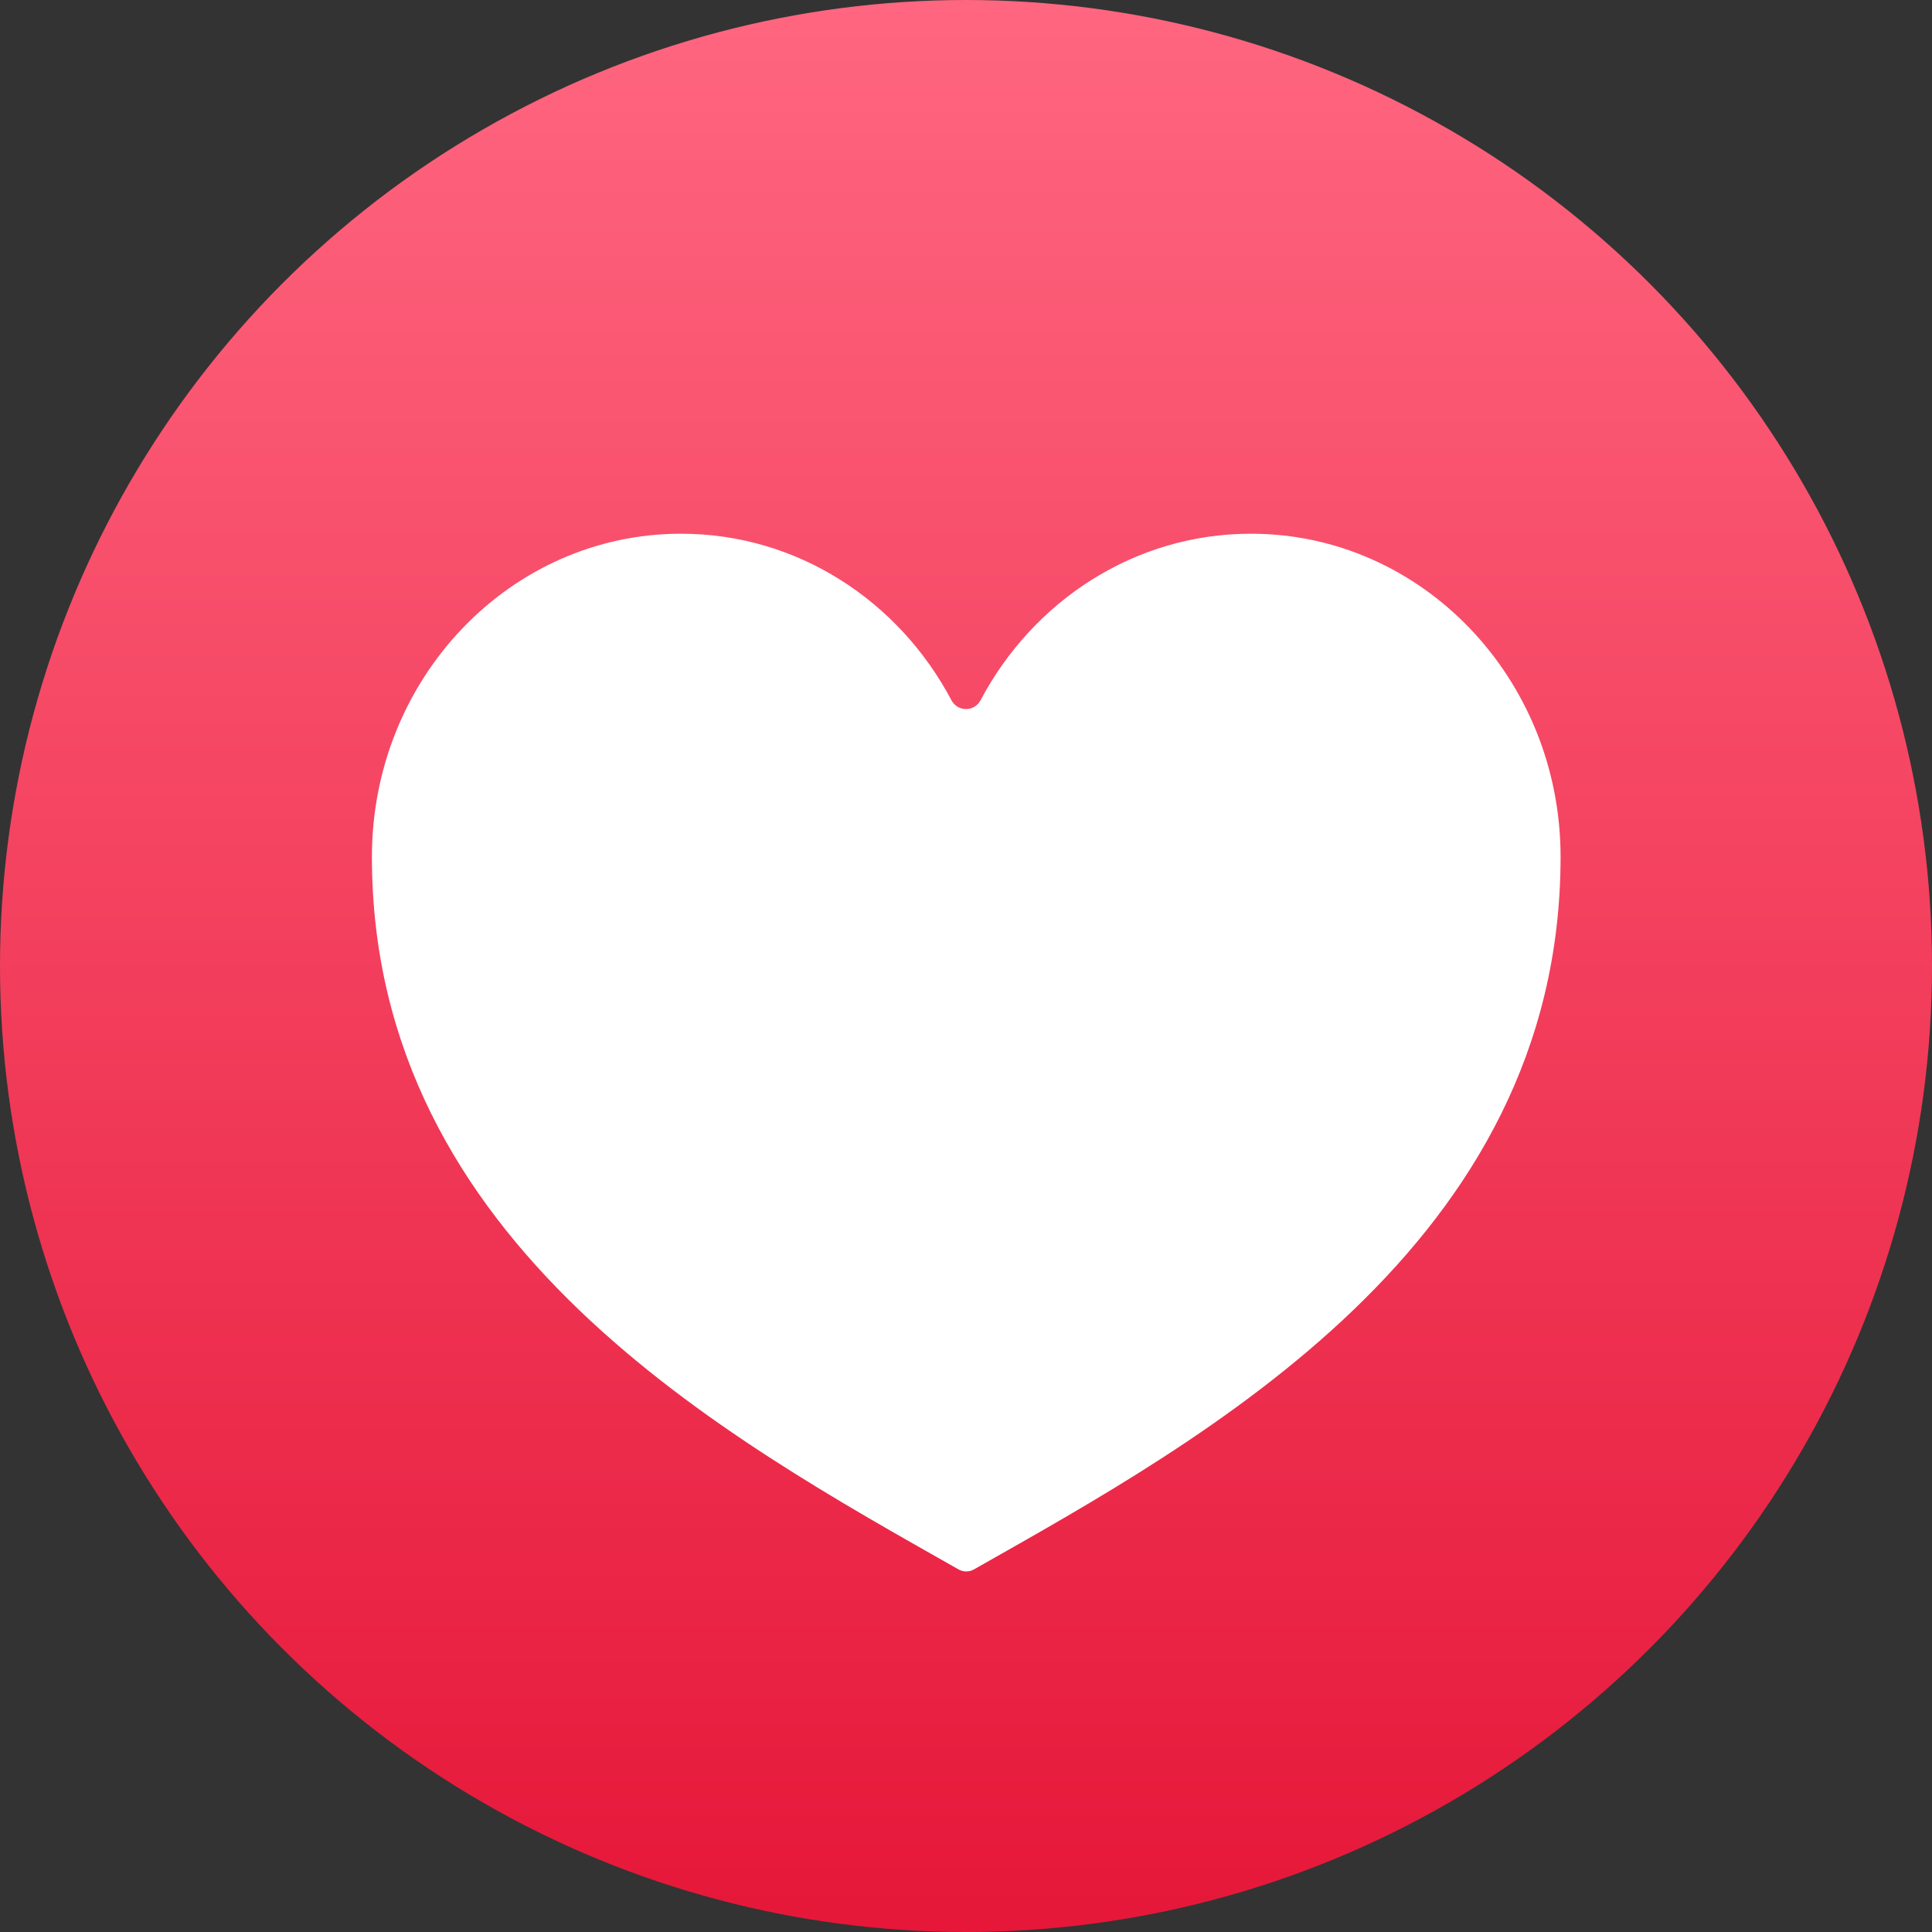
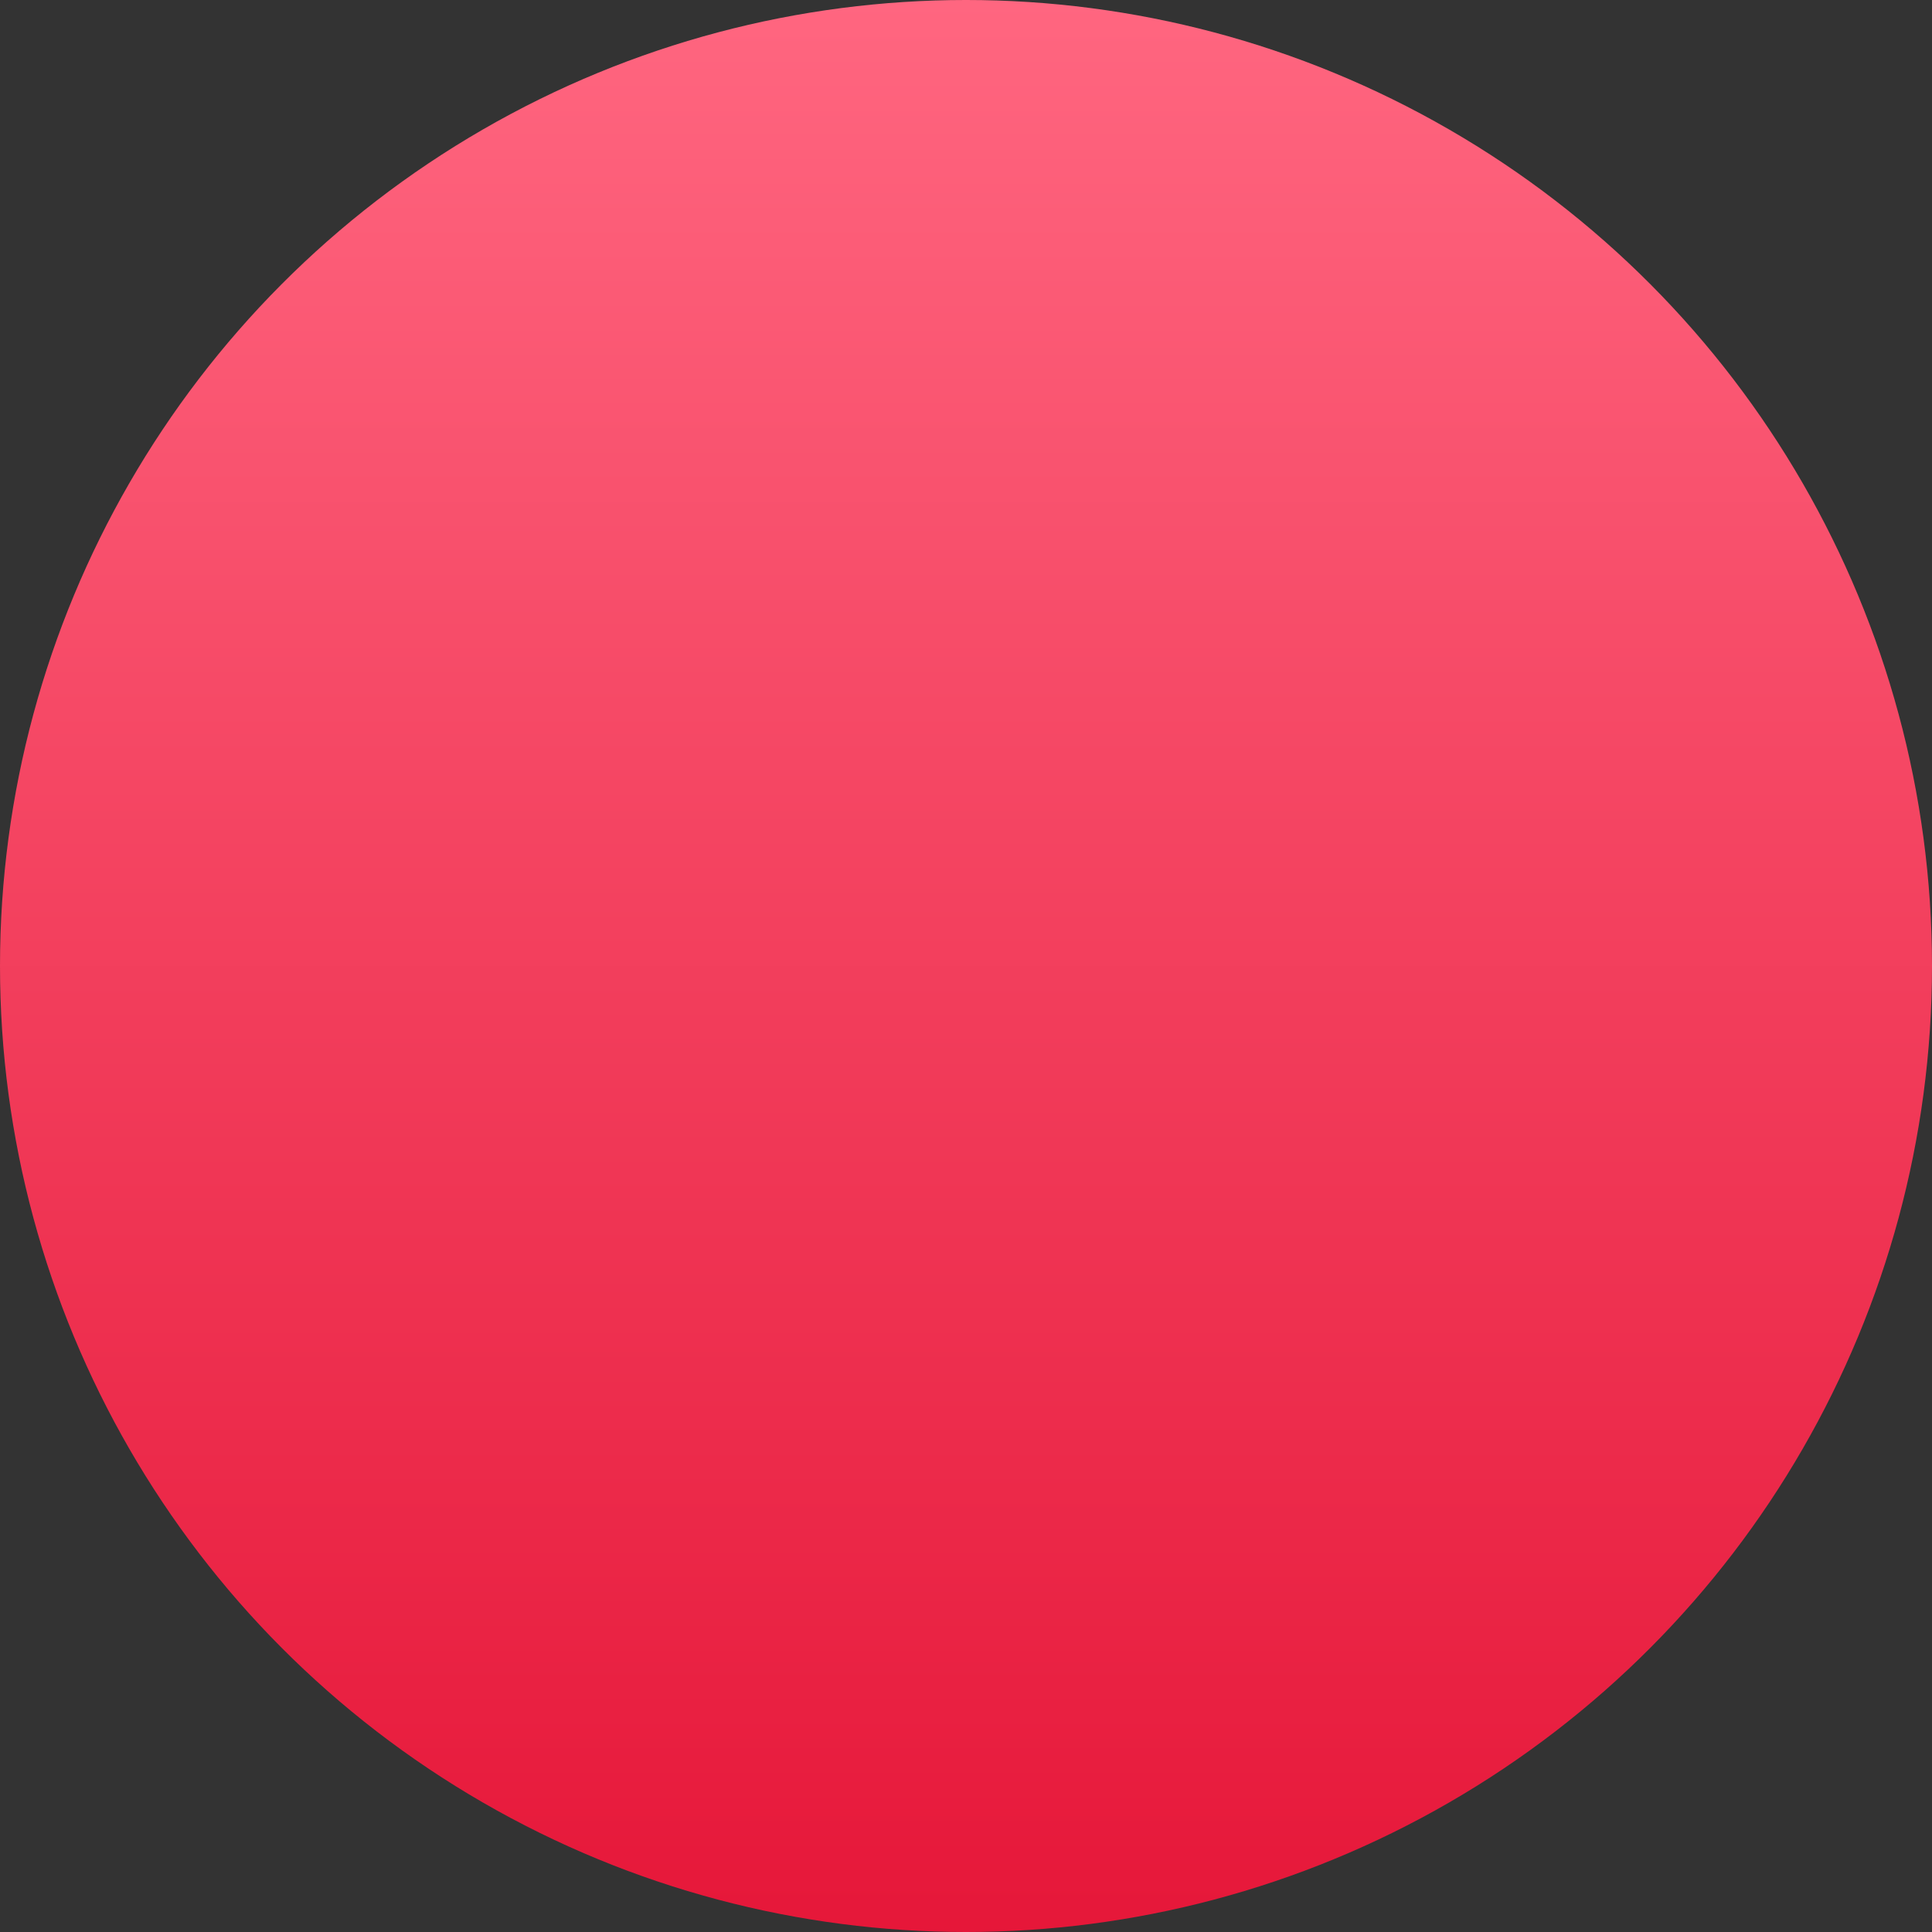
<svg xmlns="http://www.w3.org/2000/svg" version="1.1" x="0px" y="0px" viewBox="0 0 40 40" style="enable-background:new 0 0 40 40;" xml:space="preserve">
  <rect x="0" y="0" width="40" height="40" fill="#333333" stroke="none" />
  <style type="text/css">
	.st0{display:none;}
	.st1{display:inline;}
	.st2{fill:url(#circle_00000145742835419945115610000010386558624493892275_);}
	.st3{fill:#FFFFFF;}
	.st4{fill:url(#circle_00000074429549394621243180000014560609607501591992_);}
	.st5{fill:url(#circle_00000168101600104408866590000013223379784977751716_);}
	.st6{fill:url(#heart_00000103945330220344062150000008509273915219163288_);}
	.st7{fill:url(#left_00000012442894757629180390000003285229054016316544_);}
	.st8{fill:url(#right_00000029020706301316010600000006506903110080681882_);}
	.st9{fill:url(#mouth_00000157298976015962737900000013126972565385402026_);}
	.st10{fill:url(#eye_00000038395743021921269730000009491436551219546498_);}
	.st11{fill:#4E506A;}
	.st12{fill:url(#eye_00000132804077964607256930000000599058541663970435_);}
	.st13{fill:url(#left_00000170280821033833597420000000903513307067647155_);}
	.st14{fill:url(#right_00000092452300188963399930000010651585723188709805_);}
	.st15{fill:url(#circle_00000162334337908841715760000009355198782940117410_);}
	.st16{fill:url(#mouth_00000128460620489290652420000010822757287864510117_);}
	.st17{fill:url(#tongue_00000116235542200472385230000013154699398549592992_);}
	.st18{fill:url(#right_00000036228595959352410140000014352800042775085231_);}
	.st19{fill:url(#left_00000163756909043838852470000009894882536964082095_);}
	.st20{fill:url(#circle_00000087390014352135574850000009934237842318433423_);}
	.st21{fill:url(#mouth_00000005243133614984502090000009662238418368496769_);}
	.st22{fill:url(#eye_00000134237175848568021800000016361453206212456342_);}
	.st23{fill:url(#eye_00000160184272658081248020000009902329349776586124_);}
	.st24{fill:url(#right_00000020394177313873427820000012319720294131309467_);}
	.st25{fill:url(#left_00000124860833347139582810000004778588212326295173_);}
	.st26{fill:url(#circle_00000100374660928626218780000004616223295317052079_);}
	.st27{fill:url(#tear_00000050662788693874844320000015224472215800527527_);}
	.st28{fill:url(#light_00000077323525928905967880000010814949836879079072_);}
	.st29{fill:url(#mouth_00000005957629184071933290000008424627154922396814_);}
	.st30{fill:url(#eye_00000144313418797924279510000012005135916337231012_);}
	.st31{fill:url(#eye_00000011734000058930583580000002550838662666484910_);}
	.st32{fill:url(#right_00000028291774309706035940000009727064938686839695_);}
	.st33{fill:url(#left_00000140735646461531527160000014704517658257805462_);}
	.st34{fill:url(#circle_00000005248886673057123910000002322399187501177525_);}
	.st35{fill:url(#mouth_00000049916761881813066710000018072555052927048337_);}
	.st36{fill:url(#right_00000174571785386327833920000000334810530053854617_);}
	.st37{fill:url(#left_00000100359331612893343660000002663203497137891217_);}
	.st38{fill:url(#right_00000147915223178648383200000003228775828975986092_);}
	.st39{fill:url(#left_00000159464994139865199480000015804109977653902743_);}
</style>
  <g id="Layer_1" class="st0">
    <g id="like_00000156557318938043782220000011018954137205030070_" class="st1">
      <linearGradient id="circle_00000023972249569785452130000007586979781728580543_" gradientUnits="userSpaceOnUse" x1="20" y1="0" x2="20" y2="40">
        <stop offset="0" style="stop-color:#18AFFF" />
        <stop offset="1" style="stop-color:#0062DF" />
      </linearGradient>
      <circle id="circle_32_" style="fill:url(#circle_00000023972249569785452130000007586979781728580543_);" cx="20" cy="20" r="20" />
      <g id="like_icon_1_">
        <path class="st3" d="M27.95,26.96c0,0.08,0.03,0.16,0.08,0.23c0.15,0.22,0.24,0.48,0.24,0.77c0,0.74-0.6,1.35-1.34,1.35h-3.01     h-5.09h0c-1.3,0-2.35-1.05-2.35-2.35v-1.9c0-1.84-0.19-3.74,0.36-5.52c0.41-1.32,1.42-2.35,2.09-3.53     c0.84-1.48,0.5-3.07,0.64-4.67c0.09-1.08,0.99-1.58,2-1.31c1.24,0.33,1.86,1.56,1.92,2.78c0.06,1.34-0.25,2.72-0.81,3.97     c-0.09,0.19,0.05,0.41,0.27,0.41h0.99h4.75c0.87,0,1.6,0.7,1.61,1.57c0,0.53-0.26,1.01-0.67,1.29c-0.09,0.07-0.15,0.17-0.15,0.29     l0,0c0,0.11,0.05,0.22,0.15,0.29c0.07,0.05,0.14,0.11,0.21,0.17c0.28,0.29,0.46,0.68,0.46,1.11c0,0.67-0.41,1.23-1,1.46     c-0.18,0.07-0.3,0.24-0.3,0.44v0c0,0.1,0.03,0.2,0.09,0.28c0.2,0.27,0.33,0.6,0.33,0.96c0,0.72-0.48,1.33-1.14,1.51     c-0.17,0.05-0.29,0.2-0.29,0.38V26.96z" />
        <path class="st3" d="M11.49,30.05h1.39c0.97,0,1.76-0.79,1.76-1.76v-7.97c0-0.97-0.79-1.76-1.76-1.76h-1.39     c-0.97,0-1.76,0.79-1.76,1.76v7.97C9.73,29.26,10.52,30.05,11.49,30.05z" />
      </g>
    </g>
  </g>
  <g id="Layer_2">
    <g id="love">
      <linearGradient id="circle_00000098926616686259495910000017166458642159296399_" gradientUnits="userSpaceOnUse" x1="20" y1="-1.818989e-12" x2="20" y2="40">
        <stop offset="0" style="stop-color:#FF6680" />
        <stop offset="1" style="stop-color:#E61739" />
      </linearGradient>
      <circle id="circle_11_" style="fill:url(#circle_00000098926616686259495910000017166458642159296399_);" cx="20" cy="20" r="20" />
-       <path id="heart_icon_1_" class="st3" d="M25.9,11.05c-2.41,0-4.51,1.39-5.6,3.45c-0.13,0.24-0.47,0.24-0.6,0    c-1.09-2.06-3.19-3.45-5.6-3.45c-3.54,0-6.4,3-6.4,6.69c0,8.04,7.38,12.05,12.14,14.75c0.1,0.06,0.23,0.06,0.33,0    c4.76-2.7,12.14-6.71,12.14-14.75C32.31,14.05,29.44,11.05,25.9,11.05z" />
    </g>
  </g>
  <g id="Layer_3" class="st0">
    <g id="care" class="st1">
      <linearGradient id="circle_00000150067055330918491340000006691033207598986631_" gradientUnits="userSpaceOnUse" x1="20.001" y1="-5.012371e-04" x2="20.001" y2="40.001">
        <stop offset="0" style="stop-color:#FEEA70" />
        <stop offset="1" style="stop-color:#F69B30" />
      </linearGradient>
      <path id="circle_5_" style="fill:url(#circle_00000150067055330918491340000006691033207598986631_);" d="M40,20    c0,3.89-1.11,7.53-3.04,10.6C33.43,36.24,27.15,40,20,40C8.95,40,0,31.05,0,20C0,8.95,8.95,0,20,0c8.74,0,16.17,5.61,18.89,13.43    C39.61,15.49,40,17.7,40,20z" />
      <linearGradient id="heart_00000106841839266484972070000004728582990595923104_" gradientUnits="userSpaceOnUse" x1="19.057" y1="20.028" x2="11.736" y2="36.92">
        <stop offset="0" style="stop-color:#FC607C" />
        <stop offset="1" style="stop-color:#D91F3A" />
      </linearGradient>
      <path id="heart_1_" style="fill:url(#heart_00000106841839266484972070000004728582990595923104_);" d="M24.63,20.47    c-2.36-0.74-4.84-0.03-6.54,1.65c-0.2,0.19-0.53,0.09-0.58-0.18c-0.43-2.35-2.05-4.36-4.41-5.1c-3.45-1.09-7.18,0.95-8.32,4.56    c-2.48,7.86,3.49,14.04,7.31,18.15c0.08,0.09,0.21,0.13,0.33,0.1c5.48-1.17,13.92-2.81,16.4-10.67    C29.96,25.37,28.09,21.56,24.63,20.47z" />
      <g id="hands">
        <radialGradient id="left_00000070804922633813199350000004900679734539522984_" cx="1.892" cy="17.391" r="17.812" gradientUnits="userSpaceOnUse">
          <stop offset="0" style="stop-color:#FFDC5E" />
          <stop offset="1" style="stop-color:#EDA83A" />
        </radialGradient>
        <path id="left" style="fill:url(#left_00000070804922633813199350000004900679734539522984_);" d="M13.89,30.68     c-1.23,0.54-2.58,0.76-3.92,0.72c-1.77-0.06-3.34-0.51-4.73-1.27c-1.62-0.89-3.01-2.21-4.23-3.83C0.36,24.32,0,22.2,0,20     c0-1.79,0.23-3.52,0.67-5.17c1.21,2.46,2.57,4.52,4.41,5.79c1.84,1.27,4.17,1.74,7.3,0.99c0.65-0.15,1.26,0.4,1.15,1.06     c-0.07,0.46-0.47,0.85-1.03,1.14c-0.11,0.06-0.07,0.23,0.06,0.22c0.37-0.01,0.86-0.01,1.21,0c1.49,0.06,2.72,1.22,2.83,2.71     C16.72,28.32,16.11,29.71,13.89,30.68z" />
        <linearGradient id="right_00000101063477356736531460000009592649580340076694_" gradientUnits="userSpaceOnUse" x1="33.555" y1="18.379" x2="26.435" y2="36.249">
          <stop offset="0" style="stop-color:#FFDC5E" />
          <stop offset="1" style="stop-color:#EDA83A" />
        </linearGradient>
        <path id="right" style="fill:url(#right_00000101063477356736531460000009592649580340076694_);" d="M40,20     c0,0.24-0.01,0.48-0.01,0.73c0,0.12-0.01,0.24-0.02,0.36c-0.02,0.36-0.05,0.72-0.09,1.07c-0.01,0.12-0.02,0.24-0.04,0.36     c-0.03,0.25-0.07,0.5-0.11,0.75c-0.02,0.1-0.03,0.2-0.05,0.3c-0.02,0.12-0.04,0.23-0.07,0.34c-0.02,0.12-0.04,0.23-0.07,0.34     c-0.05,0.23-0.1,0.45-0.16,0.68c-0.08,0.33-0.17,0.64-0.27,0.96c0,0,0,0,0,0c-0.91,1.63-1.98,3.21-3.17,4.63     c-0.76,0.91-1.56,1.75-2.39,2.5c-2.15,1.93-4.53,3.27-6.94,3.57c-1.29,0.16-2.6,0.07-3.84-0.33c-0.04-0.01-0.09-0.02-0.13-0.04     c-2.3-0.77-3.03-2.1-3.05-3.68c-0.02-1.49,1.09-2.76,2.57-2.95c0.35-0.05,0.83-0.09,1.2-0.11c0.12-0.01,0.15-0.18,0.04-0.23     c-0.58-0.23-1.01-0.59-1.12-1.04c-0.17-0.65,0.39-1.26,1.05-1.16c2.19,0.32,4.11-0.03,5.79-0.86c0.11-0.05,0.22-0.11,0.33-0.17     c2.46-1.32,4.43-3.67,6.06-6.47c1.22-2.09,2.25-4.43,3.15-6.77c0.08,0.21,0.16,0.42,0.23,0.63c0.04,0.12,0.09,0.25,0.13,0.37     c0.01,0.02,0.01,0.03,0.02,0.05c0.04,0.12,0.07,0.24,0.11,0.36c0.04,0.13,0.08,0.26,0.11,0.39c0.21,0.73,0.37,1.48,0.49,2.24     c0.02,0.12,0.04,0.23,0.05,0.35c0,0.02,0.01,0.03,0.01,0.04c0.02,0.1,0.03,0.21,0.04,0.32c0.01,0.1,0.03,0.21,0.04,0.32     c0.01,0.09,0.02,0.19,0.03,0.28c0.01,0.12,0.02,0.24,0.03,0.36c0.01,0.1,0.02,0.2,0.02,0.31c0.01,0.11,0.01,0.22,0.02,0.34     C39.99,19.43,40,19.71,40,20z" />
      </g>
      <linearGradient id="mouth_00000015318650839792025630000011097947769240786335_" gradientUnits="userSpaceOnUse" x1="20.001" y1="14.226" x2="20.001" y2="16.189">
        <stop offset="0" style="stop-color:#482314" />
        <stop offset="1" style="stop-color:#9A4111" />
      </linearGradient>
      <path id="mouth" style="fill:url(#mouth_00000015318650839792025630000011097947769240786335_);" d="M16.18,14.23    c-0.22,0-0.36,0.23-0.27,0.42c0.41,0.88,2.09,1.54,4.09,1.54s3.68-0.66,4.09-1.54c0.09-0.2-0.05-0.42-0.27-0.42H16.18z" />
      <g id="eyes">
        <g id="right_1_">
          <radialGradient id="eye_00000066504902033451516430000015849488341601212812_" cx="27.692" cy="10.595" r="4.192" gradientUnits="userSpaceOnUse">
            <stop offset="0" style="stop-color:#3B446B" />
            <stop offset="0.688" style="stop-color:#202340" />
          </radialGradient>
          <path id="eye" style="fill:url(#eye_00000066504902033451516430000015849488341601212812_);" d="M25.5,11.47      c1.04,1.04,3.11,1.39,4.15,0.34s0.6-3.6-0.44-4.64s-2.35-1.02-3.39,0.02S24.46,10.43,25.5,11.47z" />
          <circle id="light_4_" class="st11" cx="26.72" cy="7.96" r="0.83" />
        </g>
        <g id="left_2_">
          <radialGradient id="eye_00000129191109314890188980000018194660750645573254_" cx="22.43" cy="10.595" r="4.192" gradientTransform="matrix(-1 0 0 1 34.739 0)" gradientUnits="userSpaceOnUse">
            <stop offset="0" style="stop-color:#3B446B" />
            <stop offset="0.688" style="stop-color:#202340" />
          </radialGradient>
          <path id="eye_1_" style="fill:url(#eye_00000129191109314890188980000018194660750645573254_);" d="M14.5,11.47      c-1.04,1.04-3.11,1.39-4.15,0.34s-0.6-3.6,0.44-4.64s2.35-1.02,3.39,0.02S15.54,10.43,14.5,11.47z" />
          <circle id="light_1_" class="st11" cx="13.28" cy="7.96" r="0.83" />
        </g>
      </g>
      <g id="brows">
        <radialGradient id="left_00000170244288788741722790000016221039074941898368_" cx="11.486" cy="2.796" r="2.512" gradientUnits="userSpaceOnUse">
          <stop offset="0" style="stop-color:#E38200" />
          <stop offset="1" style="stop-color:#CD6700" />
        </radialGradient>
        <path id="left_1_" style="fill:url(#left_00000170244288788741722790000016221039074941898368_);" d="M15.49,3.95     c-2.52-0.02-5.03,0.56-7.22,1.81C8.11,5.85,7.91,5.83,7.79,5.7c0,0,0,0-0.01-0.01C7.61,5.53,7.63,5.26,7.8,5.11     C8.42,4.58,9.84,3.63,10,3.53c1.74-1.01,3.8-1.6,5.72-0.88c0.26,0.1,0.43,0.34,0.43,0.62c0,0.01,0,0.01,0,0.02     C16.16,3.66,15.86,3.96,15.49,3.95z" />
        <radialGradient id="right_00000022540325081322796950000015426208488210950800_" cx="-61.151" cy="2.796" r="2.512" gradientTransform="matrix(-1 0 0 1 -32.633 0)" gradientUnits="userSpaceOnUse">
          <stop offset="0" style="stop-color:#E38200" />
          <stop offset="1" style="stop-color:#CD6700" />
        </radialGradient>
        <path id="right_2_" style="fill:url(#right_00000022540325081322796950000015426208488210950800_);" d="M24.52,3.95     c2.52-0.02,5.03,0.56,7.22,1.81c0.16,0.09,0.35,0.06,0.48-0.07c0,0,0,0,0.01-0.01c0.17-0.17,0.15-0.44-0.02-0.59     c-0.62-0.52-2.03-1.48-2.2-1.58c-1.74-1.01-3.8-1.6-5.72-0.88c-0.26,0.1-0.43,0.34-0.43,0.62c0,0.01,0,0.01,0,0.02     C23.85,3.66,24.15,3.96,24.52,3.95z" />
      </g>
    </g>
  </g>
  <g id="Layer_4" class="st0">
    <g id="haha" class="st1">
      <linearGradient id="circle_00000002355652591687627000000018074742839314262463_" gradientUnits="userSpaceOnUse" x1="20" y1="-1.818989e-12" x2="20" y2="40">
        <stop offset="0" style="stop-color:#FEEA70" />
        <stop offset="1" style="stop-color:#F69B30" />
      </linearGradient>
      <circle id="circle_34_" style="fill:url(#circle_00000002355652591687627000000018074742839314262463_);" cx="20" cy="20" r="20" />
      <linearGradient id="mouth_00000092439125392507966080000003670540267228495255_" gradientUnits="userSpaceOnUse" x1="20.018" y1="17.182" x2="20.018" y2="34.497">
        <stop offset="0" style="stop-color:#472315" />
        <stop offset="1" style="stop-color:#8B3A0E" />
      </linearGradient>
      <path id="mouth_1_" style="fill:url(#mouth_00000092439125392507966080000003670540267228495255_);" d="M33.75,21.01    c-0.27,3.9-1.99,7.37-4.59,9.81c0,0,0,0-0.01,0.01l-0.01,0.01c-2.43,2.27-5.62,3.65-9.12,3.65s-6.69-1.37-9.12-3.64    c0,0-0.01-0.01-0.01-0.02c0,0-0.01,0-0.01-0.01c-2.6-2.44-4.32-5.91-4.59-9.81c-0.05-0.74,0.35-1.44,1-1.79    c5.01-2.67,20.4-2.77,25.46,0C33.4,19.57,33.8,20.27,33.75,21.01z" />
      <linearGradient id="tongue_00000086685300913685151400000016914273210537161603_" gradientUnits="userSpaceOnUse" x1="20.016" y1="27.541" x2="20.016" y2="34.497">
        <stop offset="0" style="stop-color:#FC607C" />
        <stop offset="1" style="stop-color:#D91F3A" />
      </linearGradient>
      <path id="tongue" style="fill:url(#tongue_00000086685300913685151400000016914273210537161603_);" d="M29.15,30.83l-0.01,0.01    c-2.43,2.27-5.62,3.65-9.12,3.65s-6.69-1.37-9.12-3.64c0,0-0.01-0.01-0.01-0.02c2.02-1.99,5.36-3.29,9.13-3.29    S27.13,28.84,29.15,30.83z" />
      <g id="eyes_1_">
        <linearGradient id="right_00000037686424109277101590000009503271434864713613_" gradientUnits="userSpaceOnUse" x1="28.273" y1="8.717" x2="28.273" y2="15.271">
          <stop offset="0" style="stop-color:#191A33" />
          <stop offset="0.872" style="stop-color:#3B426A" />
        </linearGradient>
        <path id="right_9_" style="fill:url(#right_00000037686424109277101590000009503271434864713613_);" d="M32.17,15.27     c-0.14,0-0.27-0.03-0.39-0.09c-1.51-0.72-3.23-1.1-4.96-1.1c-0.76,0-1.52,0.07-2.26,0.22c-0.06,0.01-0.11,0.02-0.17,0.02     c-0.34,0-0.65-0.18-0.81-0.48c-0.19-0.35-0.13-0.79,0.16-1.07c2.04-2.07,4.89-3.5,8.01-4.03c0.05-0.01,0.1-0.01,0.15-0.01     c0.45,0,0.82,0.32,0.9,0.76c0.08,0.5-0.25,0.97-0.75,1.05c-1.53,0.26-3.03,0.77-4.33,1.5l-0.42,0.23l0.47,0.03     c1.67,0.12,3.33,0.55,4.79,1.25c0.22,0.1,0.39,0.29,0.47,0.52c0.08,0.23,0.07,0.48-0.04,0.7C32.84,15.07,32.52,15.27,32.17,15.27     z" />
        <linearGradient id="left_00000133504854353637325800000006598312152479967898_" gradientUnits="userSpaceOnUse" x1="11.598" y1="8.717" x2="11.598" y2="15.271">
          <stop offset="0" style="stop-color:#191A33" />
          <stop offset="0.872" style="stop-color:#3B426A" />
        </linearGradient>
        <path id="left_9_" style="fill:url(#left_00000133504854353637325800000006598312152479967898_);" d="M7.7,15.27     c-0.35,0-0.67-0.2-0.82-0.52c-0.1-0.22-0.12-0.47-0.04-0.7c0.08-0.23,0.25-0.41,0.47-0.52c1.46-0.7,3.12-1.13,4.79-1.25     l0.47-0.03l-0.42-0.23c-1.31-0.72-2.81-1.24-4.34-1.5c-0.5-0.08-0.83-0.56-0.75-1.05c0.07-0.44,0.45-0.76,0.9-0.76     c0.05,0,0.1,0,0.16,0.01c3.13,0.53,5.97,1.96,8.01,4.03c0.28,0.29,0.35,0.72,0.16,1.07c-0.16,0.3-0.47,0.48-0.81,0.48     c-0.06,0-0.11-0.01-0.17-0.02c-0.74-0.14-1.5-0.22-2.26-0.22c-1.74,0-3.45,0.38-4.96,1.1C7.97,15.24,7.84,15.27,7.7,15.27z" />
      </g>
    </g>
  </g>
  <g id="Layer_5" class="st0">
    <g id="wow" class="st1">
      <linearGradient id="circle_00000165210118320178057260000011495969232835841466_" gradientUnits="userSpaceOnUse" x1="20" y1="-9.094947e-13" x2="20" y2="40">
        <stop offset="0" style="stop-color:#FEEA70" />
        <stop offset="1" style="stop-color:#F69B30" />
      </linearGradient>
      <circle id="circle_2_" style="fill:url(#circle_00000165210118320178057260000011495969232835841466_);" cx="20" cy="20" r="20" />
      <linearGradient id="mouth_00000052066997337939083160000016335354439871261862_" gradientUnits="userSpaceOnUse" x1="19.95" y1="20.984" x2="19.95" y2="35.532">
        <stop offset="0" style="stop-color:#472315" />
        <stop offset="1" style="stop-color:#8B3A0E" />
      </linearGradient>
-       <path id="mouth_2_" style="fill:url(#mouth_00000052066997337939083160000016335354439871261862_);" d="M14.25,29.87    c0,3.13,2.55,5.66,5.7,5.66h0h0c3.15,0,5.7-2.54,5.7-5.66v0c0-1.07-0.05-2.15-0.16-3.22l-0.07-0.75    c-0.28-2.79-2.64-4.92-5.47-4.92h0h0c-2.83,0-5.19,2.13-5.47,4.92l-0.07,0.75C14.3,27.72,14.25,28.8,14.25,29.87L14.25,29.87z" />
+       <path id="mouth_2_" style="fill:url(#mouth_00000052066997337939083160000016335354439871261862_);" d="M14.25,29.87    c0,3.13,2.55,5.66,5.7,5.66h0h0c3.15,0,5.7-2.54,5.7-5.66v0c0-1.07-0.05-2.15-0.16-3.22l-0.07-0.75    c-0.28-2.79-2.64-4.92-5.47-4.92h0h0c-2.83,0-5.19,2.13-5.47,4.92l-0.07,0.75L14.25,29.87z" />
      <g id="eyes_2_">
        <g id="right_5_">
          <linearGradient id="eye_00000100382262441826010920000005124373746041144760_" gradientUnits="userSpaceOnUse" x1="28.378" y1="10.368" x2="28.378" y2="17.889">
            <stop offset="0" style="stop-color:#191A33" />
            <stop offset="0.872" style="stop-color:#3B426A" />
          </linearGradient>
          <ellipse id="eye_3_" style="fill:url(#eye_00000100382262441826010920000005124373746041144760_);" cx="28.38" cy="14.13" rx="2.77" ry="3.76" />
          <ellipse id="light_2_" class="st11" cx="27.73" cy="12.91" rx="0.86" ry="1.1" />
        </g>
        <g id="left_5_">
          <linearGradient id="eye_00000076600547128804507660000005652829768386906503_" gradientUnits="userSpaceOnUse" x1="11.522" y1="10.368" x2="11.522" y2="17.889">
            <stop offset="0" style="stop-color:#191A33" />
            <stop offset="0.872" style="stop-color:#3B426A" />
          </linearGradient>
          <ellipse id="eye_2_" style="fill:url(#eye_00000076600547128804507660000005652829768386906503_);" cx="11.52" cy="14.13" rx="2.77" ry="3.76" />
          <ellipse id="light" class="st11" cx="10.88" cy="12.91" rx="0.86" ry="1.1" />
        </g>
      </g>
      <g id="brows_1_">
        <linearGradient id="right_00000137813112028005177930000010768405233466065042_" gradientUnits="userSpaceOnUse" x1="29.096" y1="4.346" x2="29.096" y2="7.583">
          <stop offset="0" style="stop-color:#E78E0D" />
          <stop offset="1" style="stop-color:#CB6000" />
        </linearGradient>
        <path id="right_4_" style="fill:url(#right_00000137813112028005177930000010768405233466065042_);" d="M26.55,7.58     c-0.13,0-0.27-0.03-0.4-0.09c-0.44-0.22-0.63-0.76-0.41-1.2c0.58-1.18,1.9-1.94,3.35-1.94c1.45,0,2.77,0.76,3.35,1.94     c0.22,0.44,0.04,0.98-0.41,1.2c-0.44,0.22-0.98,0.04-1.2-0.41c-0.28-0.56-0.98-0.94-1.74-0.94c-0.77,0-1.47,0.38-1.74,0.94     C27.2,7.4,26.88,7.58,26.55,7.58z" />
        <linearGradient id="left_00000121962178770203557760000017357461393622803364_" gradientUnits="userSpaceOnUse" x1="10.803" y1="4.346" x2="10.803" y2="7.583">
          <stop offset="0" style="stop-color:#E78E0D" />
          <stop offset="1" style="stop-color:#CB6000" />
        </linearGradient>
        <path id="left_4_" style="fill:url(#left_00000121962178770203557760000017357461393622803364_);" d="M13.35,7.58     c-0.33,0-0.65-0.18-0.81-0.5c-0.28-0.56-0.98-0.94-1.74-0.94c-0.76,0-1.46,0.38-1.74,0.94C8.84,7.53,8.3,7.71,7.86,7.49     c-0.44-0.22-0.63-0.76-0.41-1.2c0.58-1.18,1.9-1.94,3.35-1.94c1.46,0,2.77,0.76,3.35,1.94c0.22,0.44,0.04,0.98-0.41,1.2     C13.62,7.55,13.48,7.58,13.35,7.58z" />
      </g>
    </g>
  </g>
  <g id="Layer_6" class="st0">
    <g id="cry" class="st1">
      <linearGradient id="circle_00000174574943884365780970000010874656953207233202_" gradientUnits="userSpaceOnUse" x1="20" y1="0" x2="20" y2="40">
        <stop offset="0" style="stop-color:#FEEA70" />
        <stop offset="1" style="stop-color:#F69B30" />
      </linearGradient>
      <circle id="circle_10_" style="fill:url(#circle_00000174574943884365780970000010874656953207233202_);" cx="20" cy="20" r="20" />
      <g id="tear">
        <linearGradient id="tear_00000072958512887876563900000000910524189988766618_" gradientUnits="userSpaceOnUse" x1="32.692" y1="29.164" x2="32.692" y2="38.789">
          <stop offset="0" style="stop-color:#007EDB" />
          <stop offset="1" style="stop-color:#35CAFC" />
        </linearGradient>
        <path id="tear_2_" style="fill:url(#tear_00000072958512887876563900000000910524189988766618_);" d="M36.89,35.8     c0,2.32-1.88,4.19-4.19,4.19s-4.19-1.88-4.19-4.19c0-2.05,3.28-7.62,4.04-8.88c0.07-0.12,0.24-0.12,0.31,0     C33.61,28.18,36.89,33.75,36.89,35.8z" />
        <linearGradient id="light_00000178184786739163234470000001029209926080901565_" gradientUnits="userSpaceOnUse" x1="32.692" y1="28.65" x2="32.692" y2="33.866">
          <stop offset="0" style="stop-color:#6AE1FF;stop-opacity:0.287" />
          <stop offset="1" style="stop-color:#A8E3FF;stop-opacity:0.799" />
        </linearGradient>
        <path id="light_6_" style="fill:url(#light_00000178184786739163234470000001029209926080901565_);" d="M34.37,32.37     c0,0.93-0.75,1.68-1.68,1.68c-0.93,0-1.68-0.75-1.68-1.68c0-0.82,1.31-3.05,1.62-3.55c0.03-0.05,0.1-0.05,0.12,0     C33.06,29.33,34.37,31.55,34.37,32.37z" />
      </g>
      <linearGradient id="mouth_00000119800493768958217890000005820330031260214150_" gradientUnits="userSpaceOnUse" x1="20" y1="29.48" x2="20" y2="34.396">
        <stop offset="0" style="stop-color:#472315" />
        <stop offset="1" style="stop-color:#8B3A0E" />
      </linearGradient>
      <path id="mouth_3_" style="fill:url(#mouth_00000119800493768958217890000005820330031260214150_);" d="M14.36,34.32    c-0.33,0.26-0.75-0.17-0.58-0.61c0.97-2.49,3.42-4.23,6.21-4.23c2.79,0,5.23,1.73,6.21,4.22c0.17,0.44-0.24,0.87-0.57,0.61    c-1.63-1.27-3.69-2.03-5.63-2.03C18.06,32.28,15.99,33.04,14.36,34.32z" />
      <g id="eyes_3_">
        <g id="right_6_">
          <linearGradient id="eye_00000013892707470648460590000017934901848996559022_" gradientUnits="userSpaceOnUse" x1="28.255" y1="18.96" x2="28.255" y2="25.377">
            <stop offset="0" style="stop-color:#191A33" />
            <stop offset="0.872" style="stop-color:#3B426A" />
          </linearGradient>
          <ellipse id="eye_5_" style="fill:url(#eye_00000013892707470648460590000017934901848996559022_);" cx="28.26" cy="22.17" rx="2.65" ry="3.21" />
          <ellipse id="light_5_" class="st11" cx="27.61" cy="21.35" rx="0.86" ry="1" />
        </g>
        <g id="left_6_">
          <linearGradient id="eye_00000020361263567744353380000011709168373553002412_" gradientUnits="userSpaceOnUse" x1="11.745" y1="18.96" x2="11.745" y2="25.377">
            <stop offset="0" style="stop-color:#191A33" />
            <stop offset="0.872" style="stop-color:#3B426A" />
          </linearGradient>
          <ellipse id="eye_4_" style="fill:url(#eye_00000020361263567744353380000011709168373553002412_);" cx="11.74" cy="22.17" rx="2.65" ry="3.21" />
          <ellipse id="light_3_" class="st11" cx="11" cy="21.35" rx="0.86" ry="1" />
        </g>
      </g>
      <g id="brows_2_">
        <linearGradient id="right_00000153670341362822818480000012986191180602261433_" gradientUnits="userSpaceOnUse" x1="30.158" y1="13.097" x2="30.158" y2="18.32">
          <stop offset="0" style="stop-color:#E78E0D" />
          <stop offset="1" style="stop-color:#CB6000" />
        </linearGradient>
        <path id="right_7_" style="fill:url(#right_00000153670341362822818480000012986191180602261433_);" d="M26.58,14.57     c0.02,0.01,0.05,0.01,0.07,0.02c1.61,0.35,3.14,0.94,4.53,1.74c0.72,0.41,1.4,0.89,2.04,1.4c0.44,0.34,1.14,1.09,1.16,0.09     c0.04-1.01-2.1-2.65-2.87-3.14c-1.14-0.8-3.45-2.05-4.94-1.4C25.77,13.62,25.67,14.38,26.58,14.57z" />
        <linearGradient id="left_00000163789190875617197820000017934404164320424885_" gradientUnits="userSpaceOnUse" x1="9.842" y1="13.097" x2="9.842" y2="18.32">
          <stop offset="0" style="stop-color:#E78E0D" />
          <stop offset="1" style="stop-color:#CB6000" />
        </linearGradient>
        <path id="left_7_" style="fill:url(#left_00000163789190875617197820000017934404164320424885_);" d="M13.42,14.57     c-0.02,0.01-0.05,0.01-0.07,0.02c-1.61,0.35-3.14,0.94-4.53,1.74c-0.72,0.41-1.4,0.89-2.04,1.4c-0.44,0.34-1.14,1.09-1.16,0.09     c-0.04-1.01,2.1-2.65,2.87-3.14c1.14-0.8,3.45-2.05,4.94-1.4C14.23,13.62,14.33,14.38,13.42,14.57z" />
      </g>
    </g>
  </g>
  <g id="Layer_7" class="st0">
    <g id="angry" class="st1">
      <linearGradient id="circle_00000133506385964675966690000014493418216604450951_" gradientUnits="userSpaceOnUse" x1="20" y1="1.818989e-12" x2="20" y2="40">
        <stop offset="0" style="stop-color:#E04300" />
        <stop offset="1" style="stop-color:#FFA320" />
      </linearGradient>
      <circle id="circle" style="fill:url(#circle_00000133506385964675966690000014493418216604450951_);" cx="20" cy="20" r="20" />
      <linearGradient id="mouth_00000065761832547713948560000010129595750215142074_" gradientUnits="userSpaceOnUse" x1="20" y1="31.019" x2="20" y2="34.636">
        <stop offset="0" style="stop-color:#3D0D00" />
        <stop offset="1" style="stop-color:#661C04" />
      </linearGradient>
      <path id="mouth_4_" style="fill:url(#mouth_00000065761832547713948560000010129595750215142074_);" d="M13.49,34.64    c-0.23,0-0.43-0.14-0.52-0.38c-0.11-0.26-0.05-0.56,0.14-0.75c1.56-1.56,4.14-2.49,6.9-2.49c2.76,0,5.34,0.93,6.9,2.49    c0.19,0.19,0.25,0.48,0.14,0.75c-0.1,0.23-0.3,0.38-0.52,0.38c-0.04,0-0.09-0.01-0.13-0.02c-2.12-0.51-4.27-0.76-6.38-0.76    c-2.12,0-4.27,0.26-6.39,0.76C13.57,34.63,13.53,34.64,13.49,34.64z" />
      <g id="eyes_4_">
        <linearGradient id="right_00000168100803299360513000000012399888432625696151_" gradientUnits="userSpaceOnUse" x1="28.126" y1="23.03" x2="28.126" y2="32.685">
          <stop offset="0" style="stop-color:#191A33" />
          <stop offset="0.872" style="stop-color:#3B426A" />
        </linearGradient>
        <path id="right_3_" style="fill:url(#right_00000168100803299360513000000012399888432625696151_);" d="M28.13,28     c-1.5,0-2.72-1.41-2.72-3.15c0-0.17,0.01-0.35,0.04-0.54l0.02-0.16l4.87-1.13l0.08,0.16c0.27,0.5,0.41,1.08,0.41,1.67     C30.84,26.59,29.62,28,28.13,28z" />
        <linearGradient id="left_00000111903882919819328140000003862523359712606910_" gradientUnits="userSpaceOnUse" x1="11.873" y1="23.03" x2="11.873" y2="32.685">
          <stop offset="0" style="stop-color:#191A33" />
          <stop offset="0.872" style="stop-color:#3B426A" />
        </linearGradient>
        <path id="left_3_" style="fill:url(#left_00000111903882919819328140000003862523359712606910_);" d="M11.87,28     c-1.5,0-2.72-1.41-2.72-3.15c0-0.59,0.14-1.16,0.41-1.67l0.08-0.16l4.87,1.13l0.02,0.16c0.03,0.19,0.04,0.36,0.04,0.54     C14.59,26.59,13.37,28,11.87,28z" />
      </g>
      <g id="brows_3_">
        <linearGradient id="right_00000018209053255454944950000005677355146483806852_" gradientUnits="userSpaceOnUse" x1="28.544" y1="15.633" x2="28.544" y2="25.025">
          <stop offset="0" style="stop-color:#9A2F00" />
          <stop offset="1" style="stop-color:#D44800" />
        </linearGradient>
        <path id="right_8_" style="fill:url(#right_00000018209053255454944950000005677355146483806852_);" d="M23.68,25.03     c-0.26,0-0.51-0.09-0.71-0.25c-0.28-0.22-0.43-0.55-0.43-0.9V20c0-0.63,0.51-1.15,1.15-1.15s1.15,0.51,1.15,1.15v2.43l2.46-0.57     c0.19-0.08,0.42-0.13,0.65-0.15l5.22-1.21c0.09-0.02,0.17-0.03,0.26-0.03c0.54,0,1,0.37,1.12,0.89c0.14,0.62-0.24,1.23-0.86,1.38     L23.94,25C23.85,25.02,23.77,25.03,23.68,25.03z" />
        <linearGradient id="left_00000103959507707200683230000018262535635201674662_" gradientUnits="userSpaceOnUse" x1="11.455" y1="15.633" x2="11.455" y2="25.025">
          <stop offset="0" style="stop-color:#9A2F00" />
          <stop offset="1" style="stop-color:#D44800" />
        </linearGradient>
        <path id="left_8_" style="fill:url(#left_00000103959507707200683230000018262535635201674662_);" d="M16.32,25.03     c-0.09,0-0.17-0.01-0.26-0.03l-9.73-2.26c-0.62-0.14-1-0.76-0.86-1.38c0.12-0.52,0.58-0.89,1.12-0.89c0.09,0,0.17,0.01,0.26,0.03     l5.25,1.22c0.2,0.01,0.43,0.07,0.65,0.15l2.42,0.56V20c0-0.63,0.51-1.15,1.15-1.15c0.63,0,1.15,0.51,1.15,1.15v3.88     c0,0.35-0.16,0.68-0.43,0.9C16.83,24.94,16.58,25.03,16.32,25.03z" />
      </g>
    </g>
  </g>
</svg>